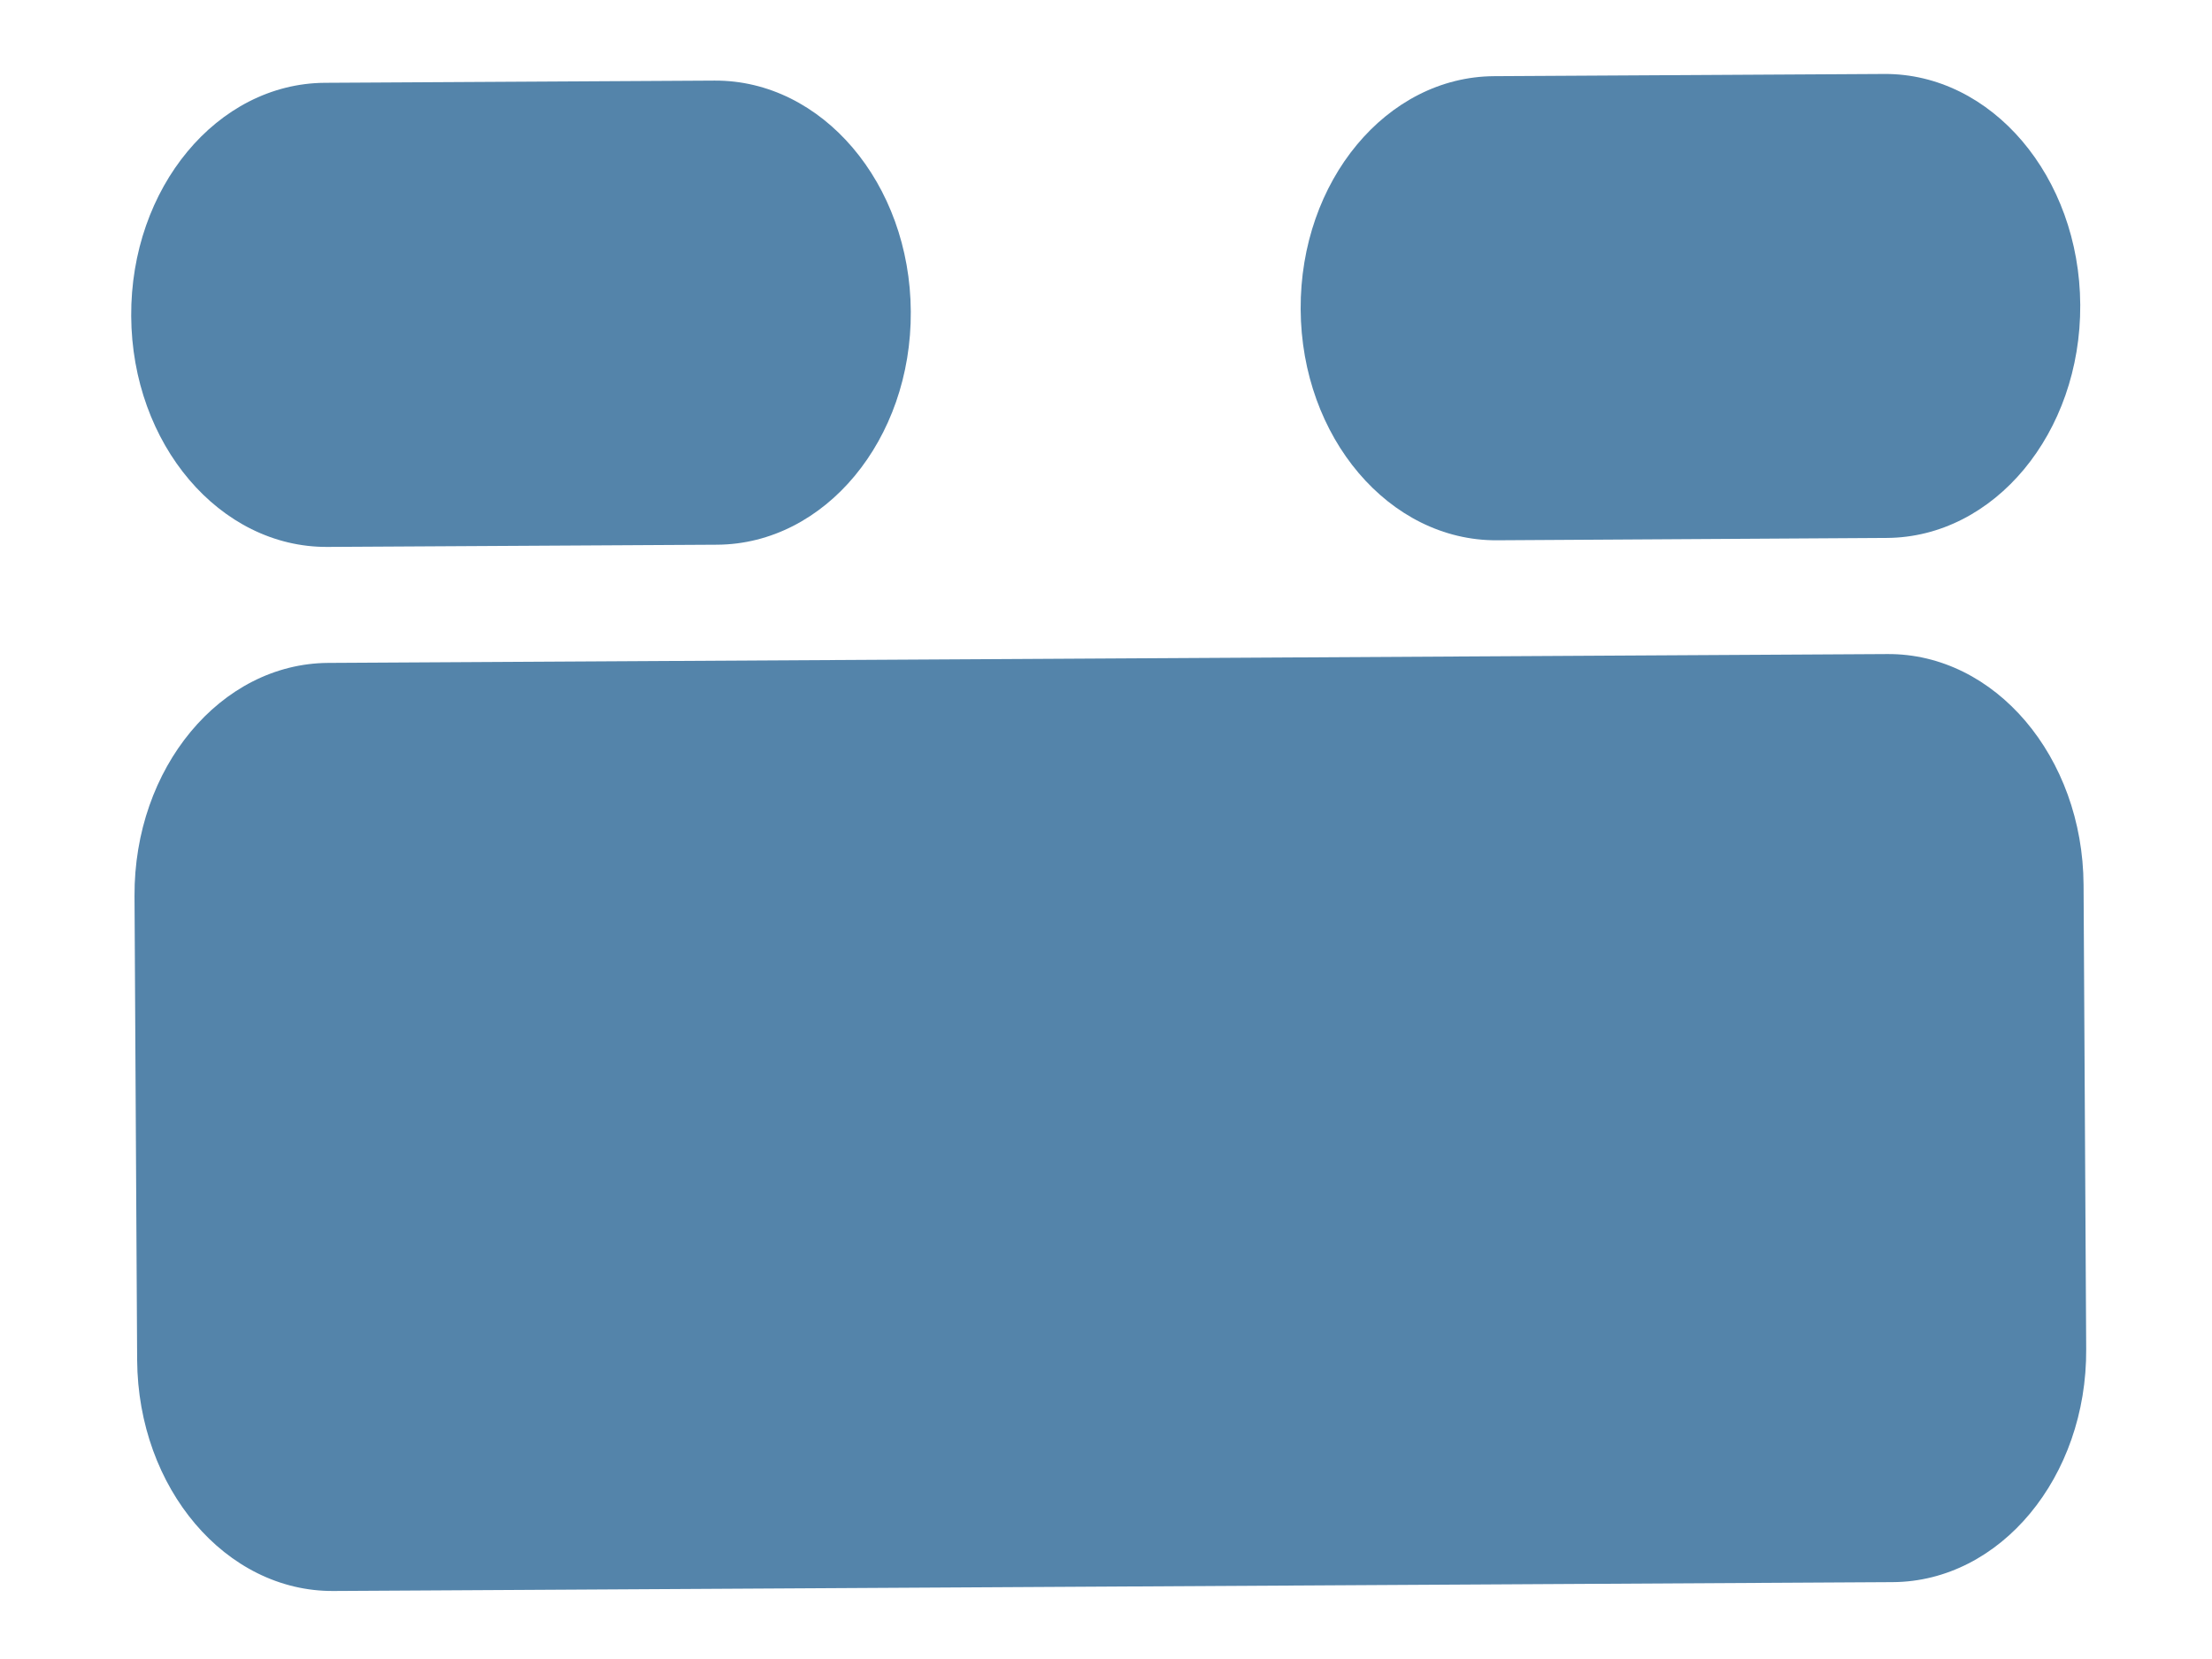
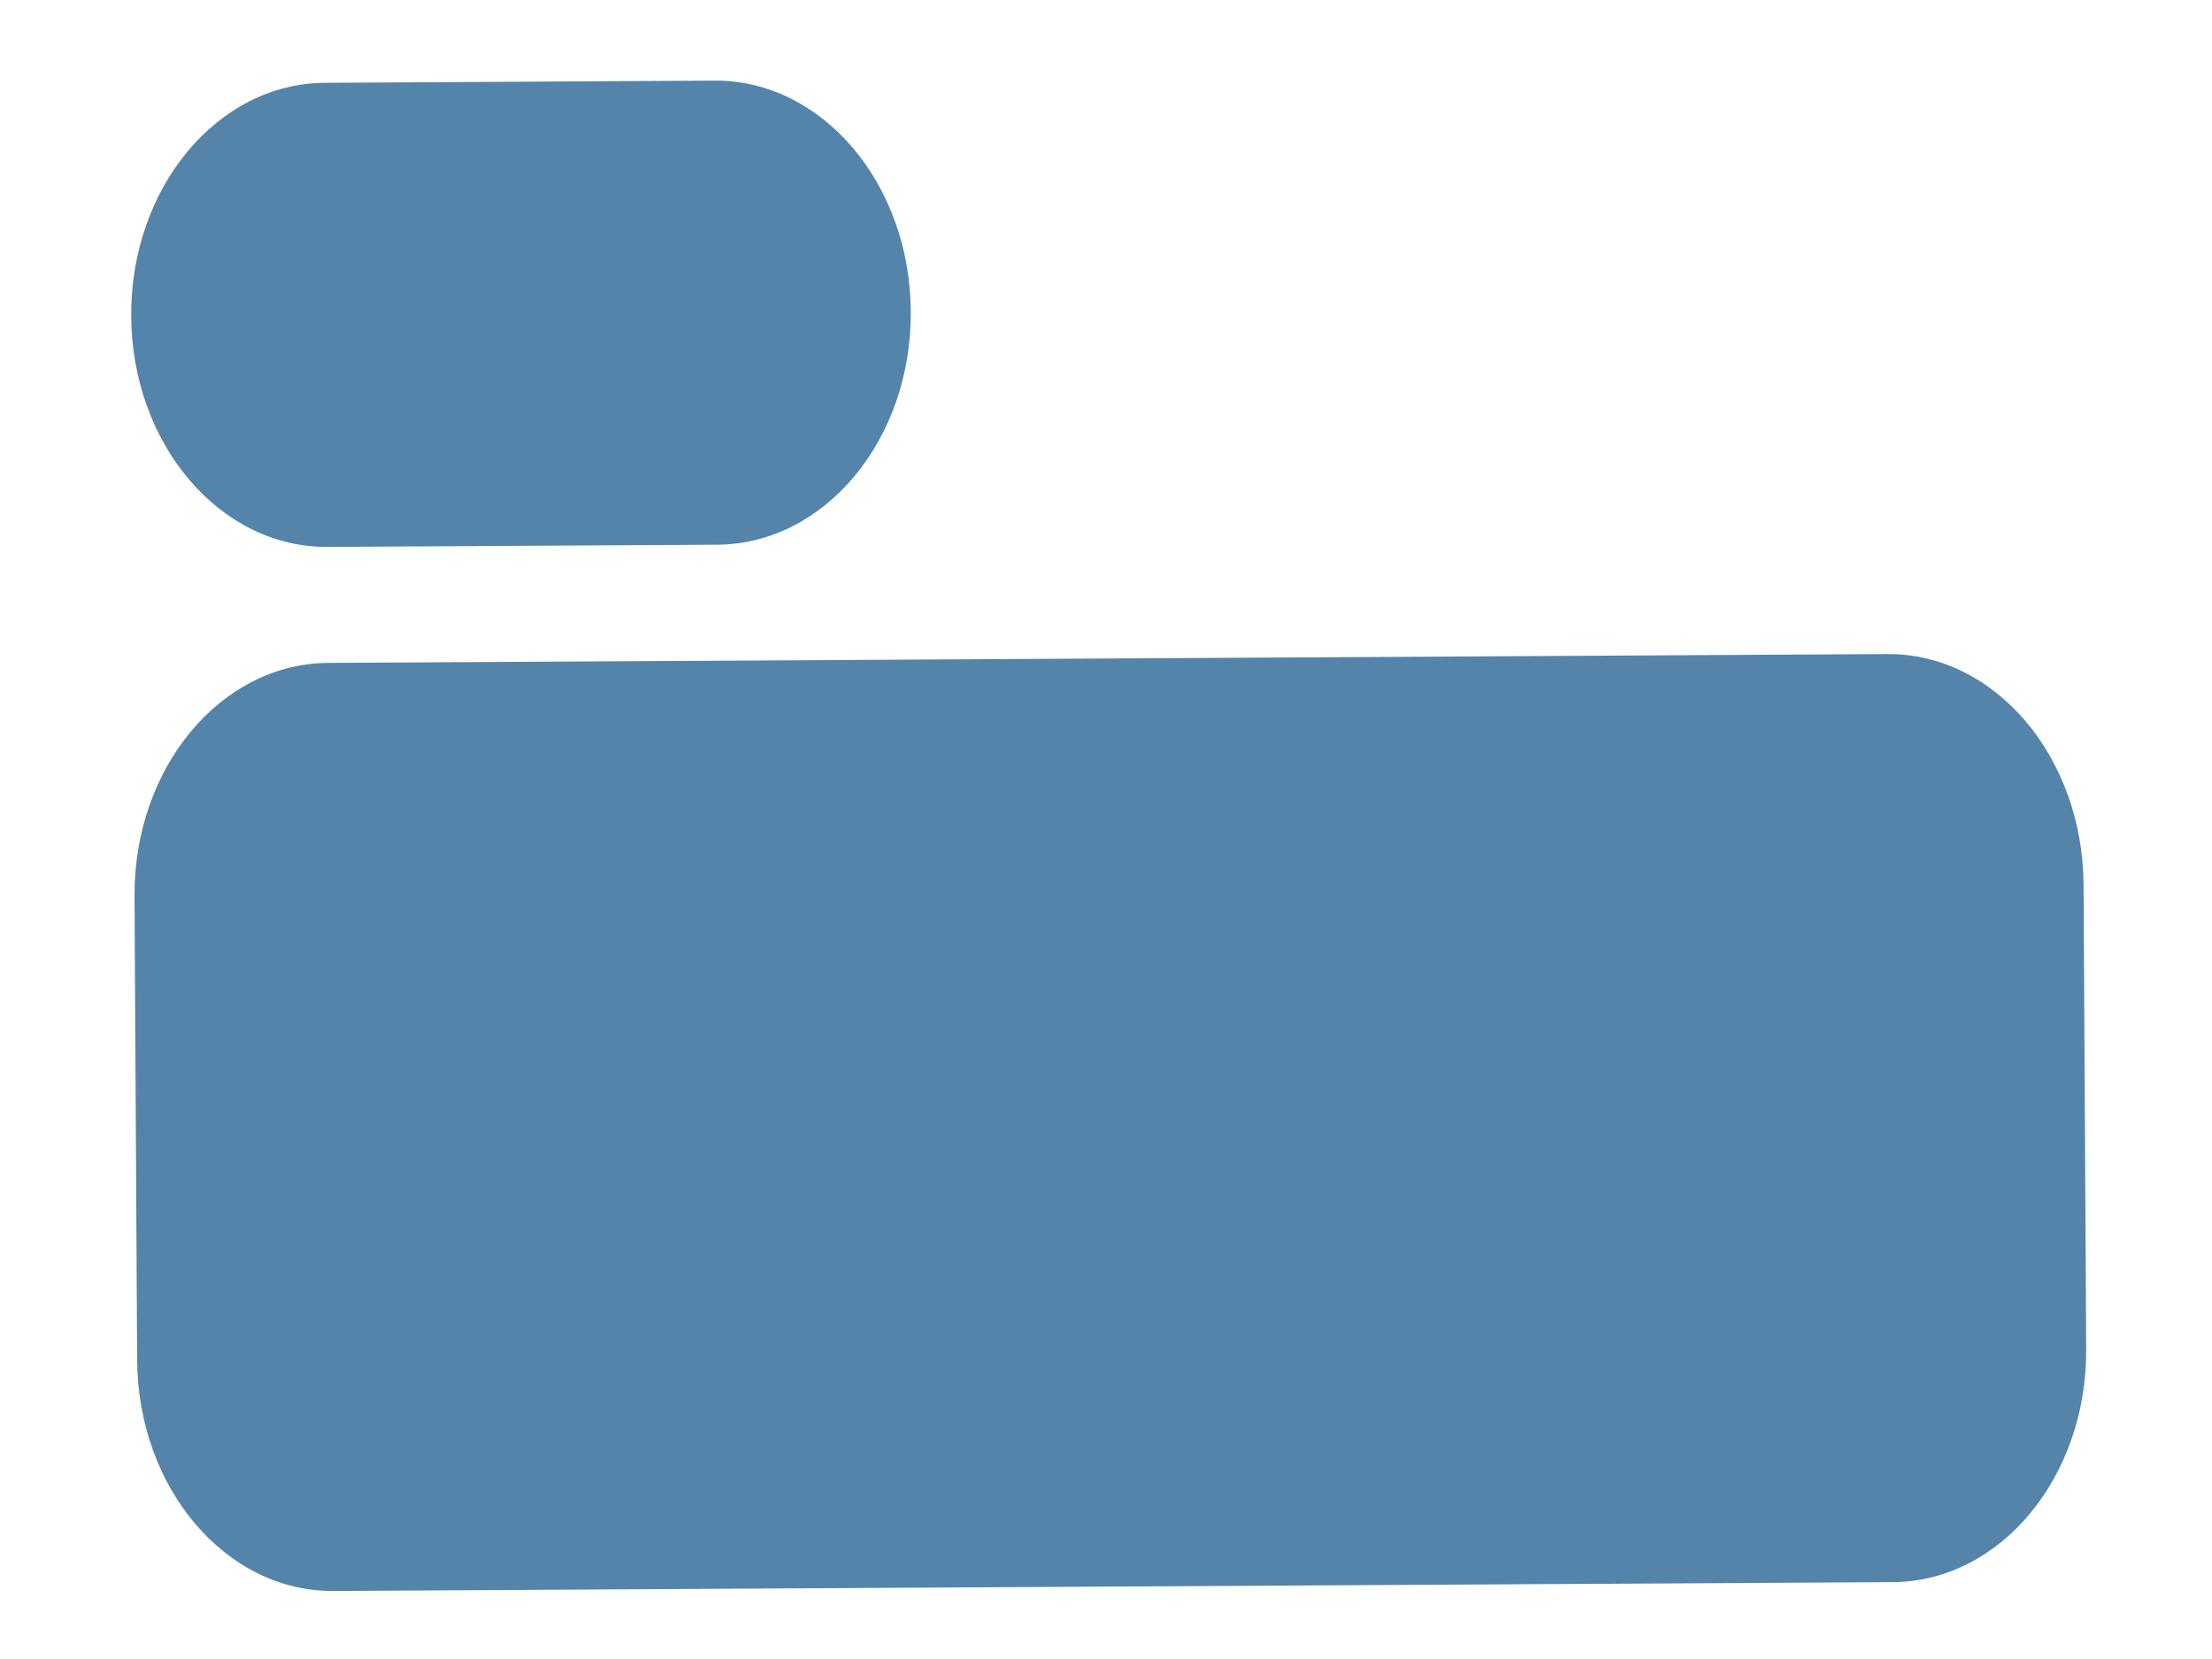
<svg xmlns="http://www.w3.org/2000/svg" width="16" height="12" viewBox="0 0 16 12" fill="none">
  <path d="M5.169 0.583L2.349 0.599C1.571 0.604 0.944 1.359 0.949 2.286C0.954 3.213 1.59 3.96 2.368 3.956L5.188 3.94C5.967 3.935 6.594 3.18 6.588 2.253C6.583 1.327 5.947 0.579 5.169 0.583Z" fill="#5484AA" />
  <path d="M0.992 9.838L0.973 6.482C0.968 5.555 1.595 4.8 2.373 4.795L13.652 4.731C14.43 4.726 15.066 5.474 15.071 6.401L15.09 9.758C15.096 10.684 14.469 11.44 13.69 11.444L2.412 11.508C1.633 11.513 0.998 10.765 0.992 9.838Z" fill="#5484AA" />
-   <path d="M10.808 0.551L13.628 0.535C14.406 0.53 15.042 1.278 15.047 2.205C15.052 3.132 14.425 3.887 13.647 3.891L10.827 3.908C10.049 3.912 9.413 3.164 9.408 2.237C9.403 1.31 10.029 0.555 10.808 0.551Z" fill="#5484AA" />
</svg>